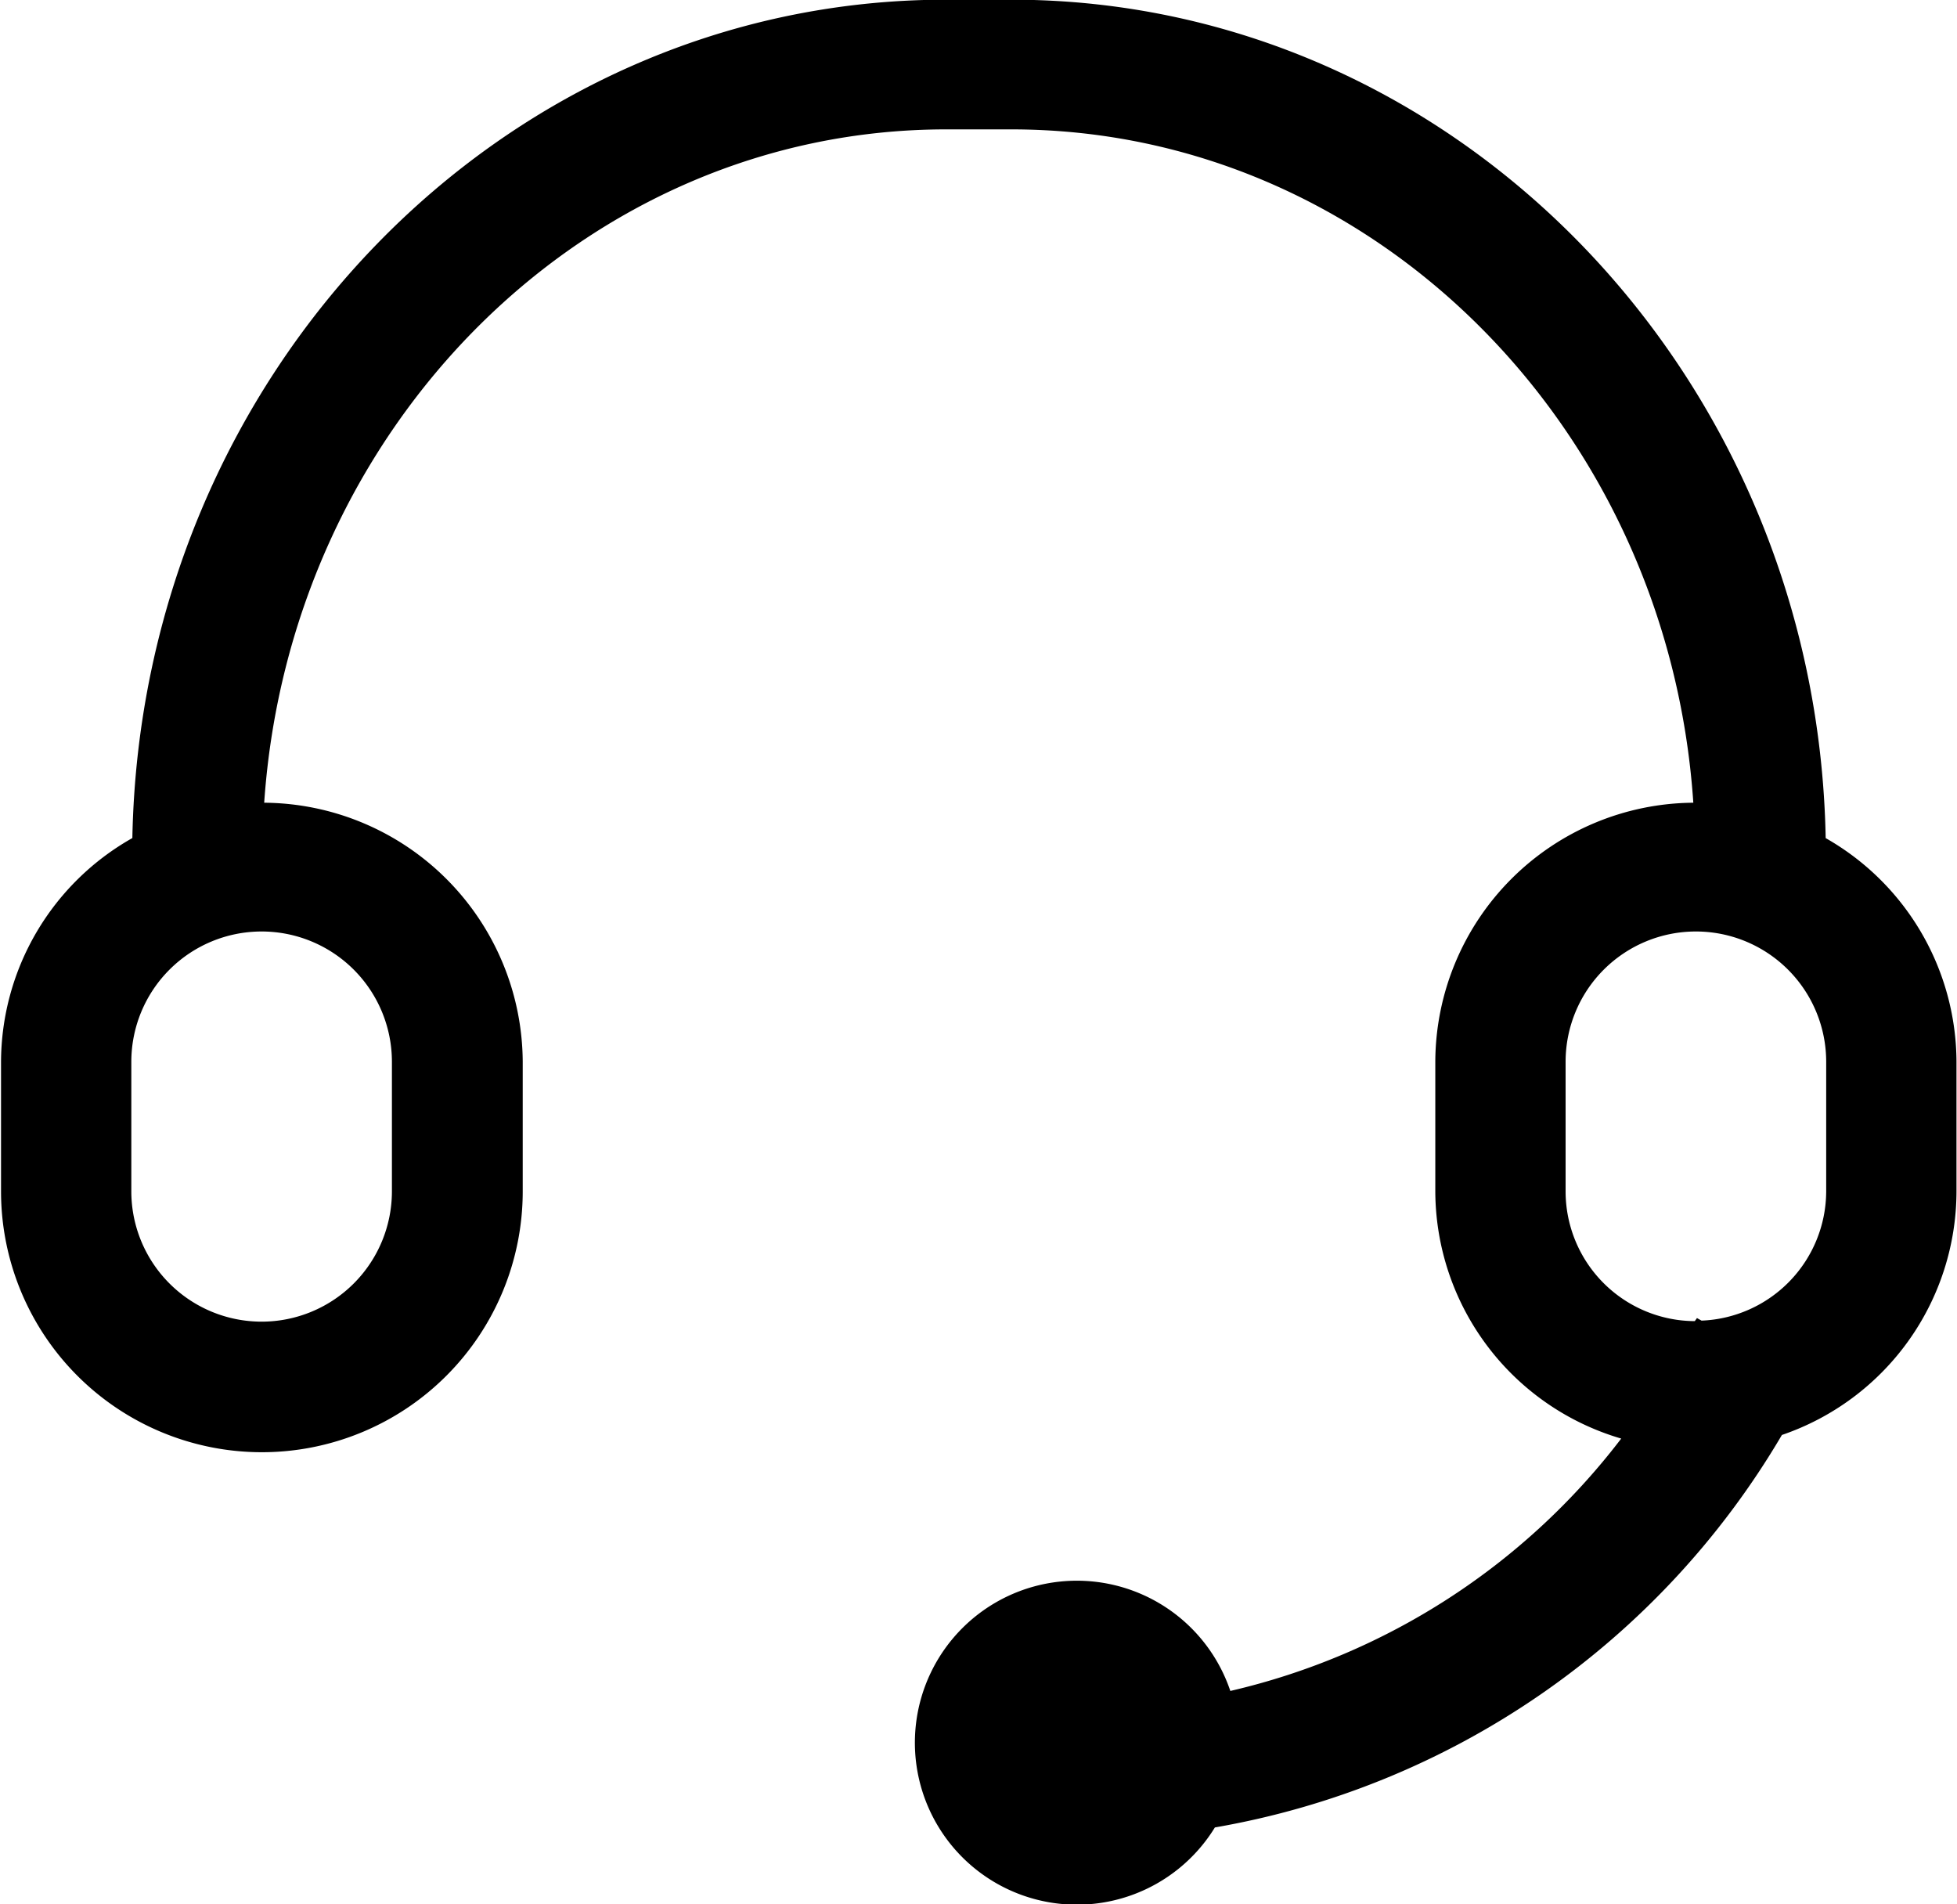
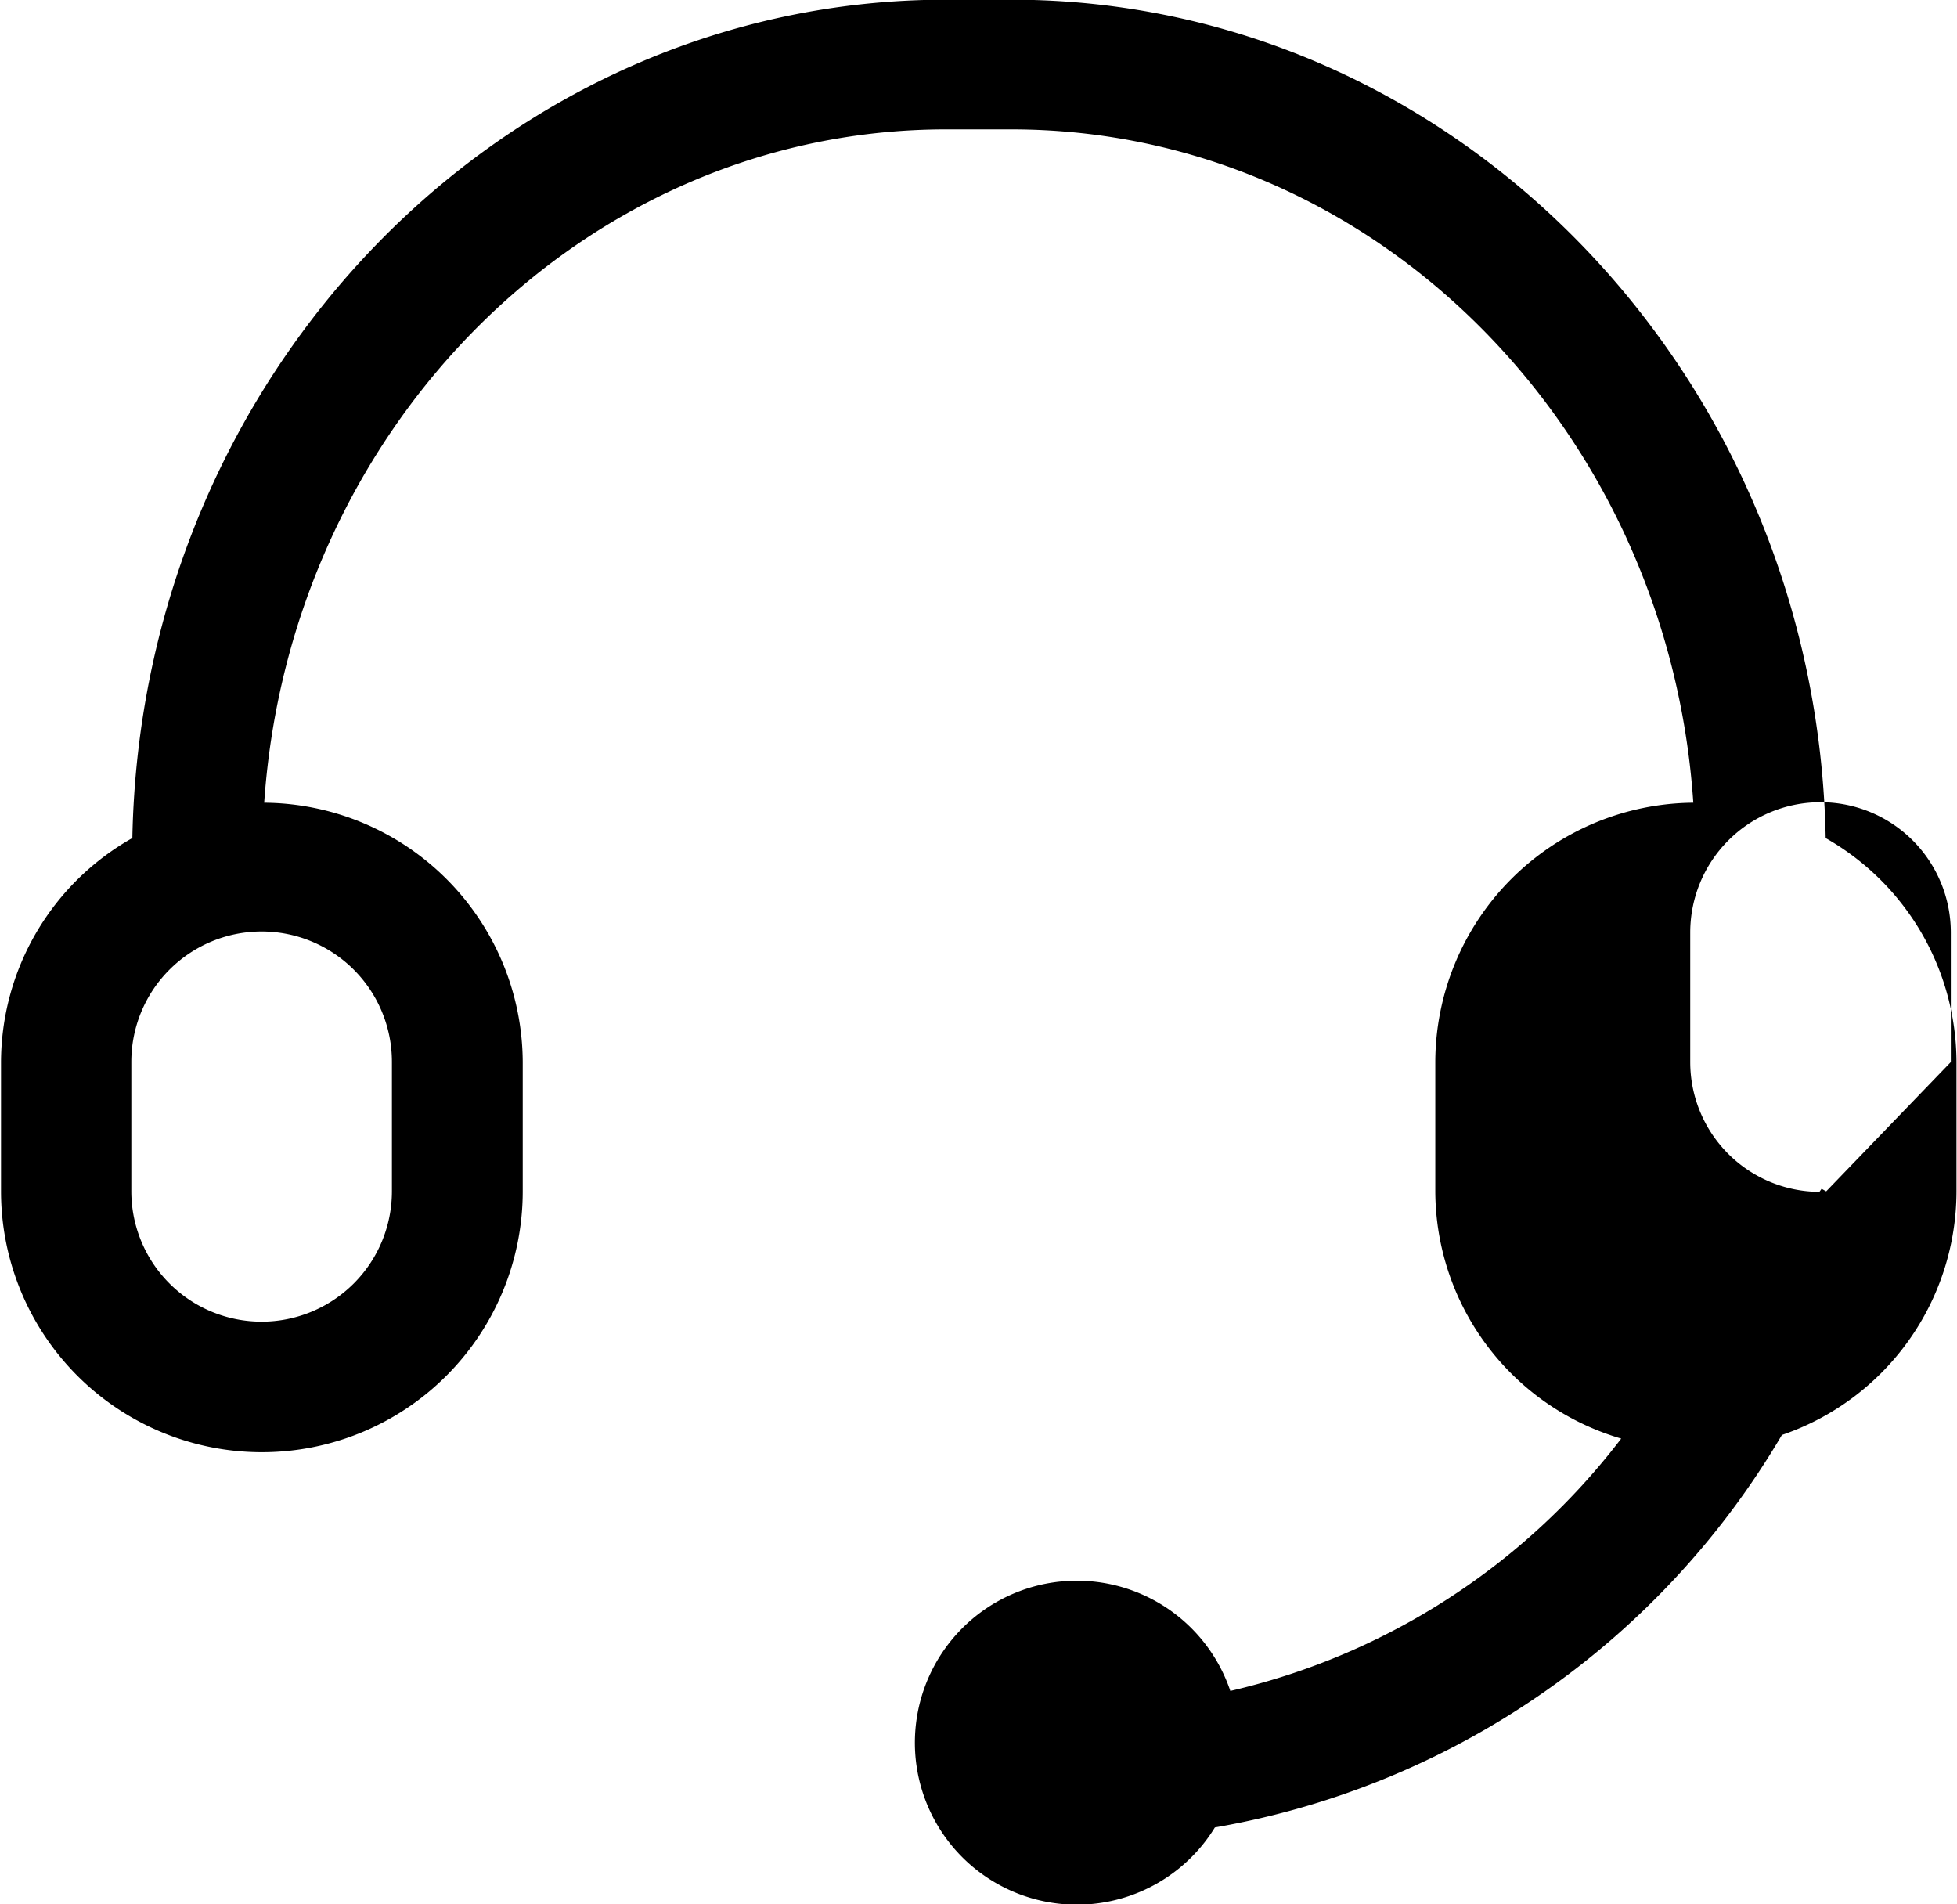
<svg xmlns="http://www.w3.org/2000/svg" width="38" height="36.97" viewBox="0 0 38 36.97">
  <defs>
    <style>
      .cls-1 {
        fill-rule: evenodd;
      }
    </style>
  </defs>
-   <path id="lianxwimer3" class="cls-1" d="M1392.79,994.272c-0.17-9-7.19-16.278-15.81-16.278h-1.27c-8.62,0-15.63,7.273-15.8,16.277a5.007,5.007,0,0,0-2.55,4.344v2.515a5.065,5.065,0,0,0,10.13,0v-2.515a5.056,5.056,0,0,0-5.02-5.03c0.5-7.3,6.24-13.073,13.24-13.073h1.27c7.01,0,12.75,5.778,13.24,13.073a5.047,5.047,0,0,0-5.01,5.03v2.515a5.019,5.019,0,0,0,3.61,4.8,13.335,13.335,0,0,1-7.59,4.9,3.145,3.145,0,1,0-.3,2.65,15.92,15.92,0,0,0,11.01-7.62,5.005,5.005,0,0,0,3.39-4.73v-2.515A5.015,5.015,0,0,0,1392.79,994.272Zm-27.84,4.343v2.515a2.53,2.53,0,0,1-5.06,0v-2.515A2.53,2.53,0,0,1,1364.95,998.615Zm27.85,2.515a2.52,2.52,0,0,1-2.42,2.51l-0.09-.05c-0.01.02-.03,0.04-0.04,0.06a2.52,2.52,0,0,1-2.51-2.52v-2.515a2.53,2.53,0,0,1,5.06,0v2.515Z" transform="translate(-1357.34 -978)" />
+   <path id="lianxwimer3" class="cls-1" d="M1392.79,994.272c-0.17-9-7.19-16.278-15.81-16.278h-1.27c-8.62,0-15.63,7.273-15.8,16.277a5.007,5.007,0,0,0-2.55,4.344v2.515a5.065,5.065,0,0,0,10.13,0v-2.515a5.056,5.056,0,0,0-5.02-5.03c0.5-7.3,6.24-13.073,13.24-13.073h1.27c7.01,0,12.75,5.778,13.24,13.073a5.047,5.047,0,0,0-5.01,5.03v2.515a5.019,5.019,0,0,0,3.61,4.8,13.335,13.335,0,0,1-7.59,4.9,3.145,3.145,0,1,0-.3,2.65,15.92,15.92,0,0,0,11.01-7.62,5.005,5.005,0,0,0,3.39-4.73v-2.515A5.015,5.015,0,0,0,1392.79,994.272Zm-27.84,4.343v2.515a2.53,2.53,0,0,1-5.06,0v-2.515A2.53,2.53,0,0,1,1364.95,998.615Zm27.85,2.515l-0.09-.05c-0.01.02-.03,0.04-0.04,0.06a2.52,2.52,0,0,1-2.51-2.52v-2.515a2.53,2.53,0,0,1,5.06,0v2.515Z" transform="translate(-1357.34 -978)" />
</svg>